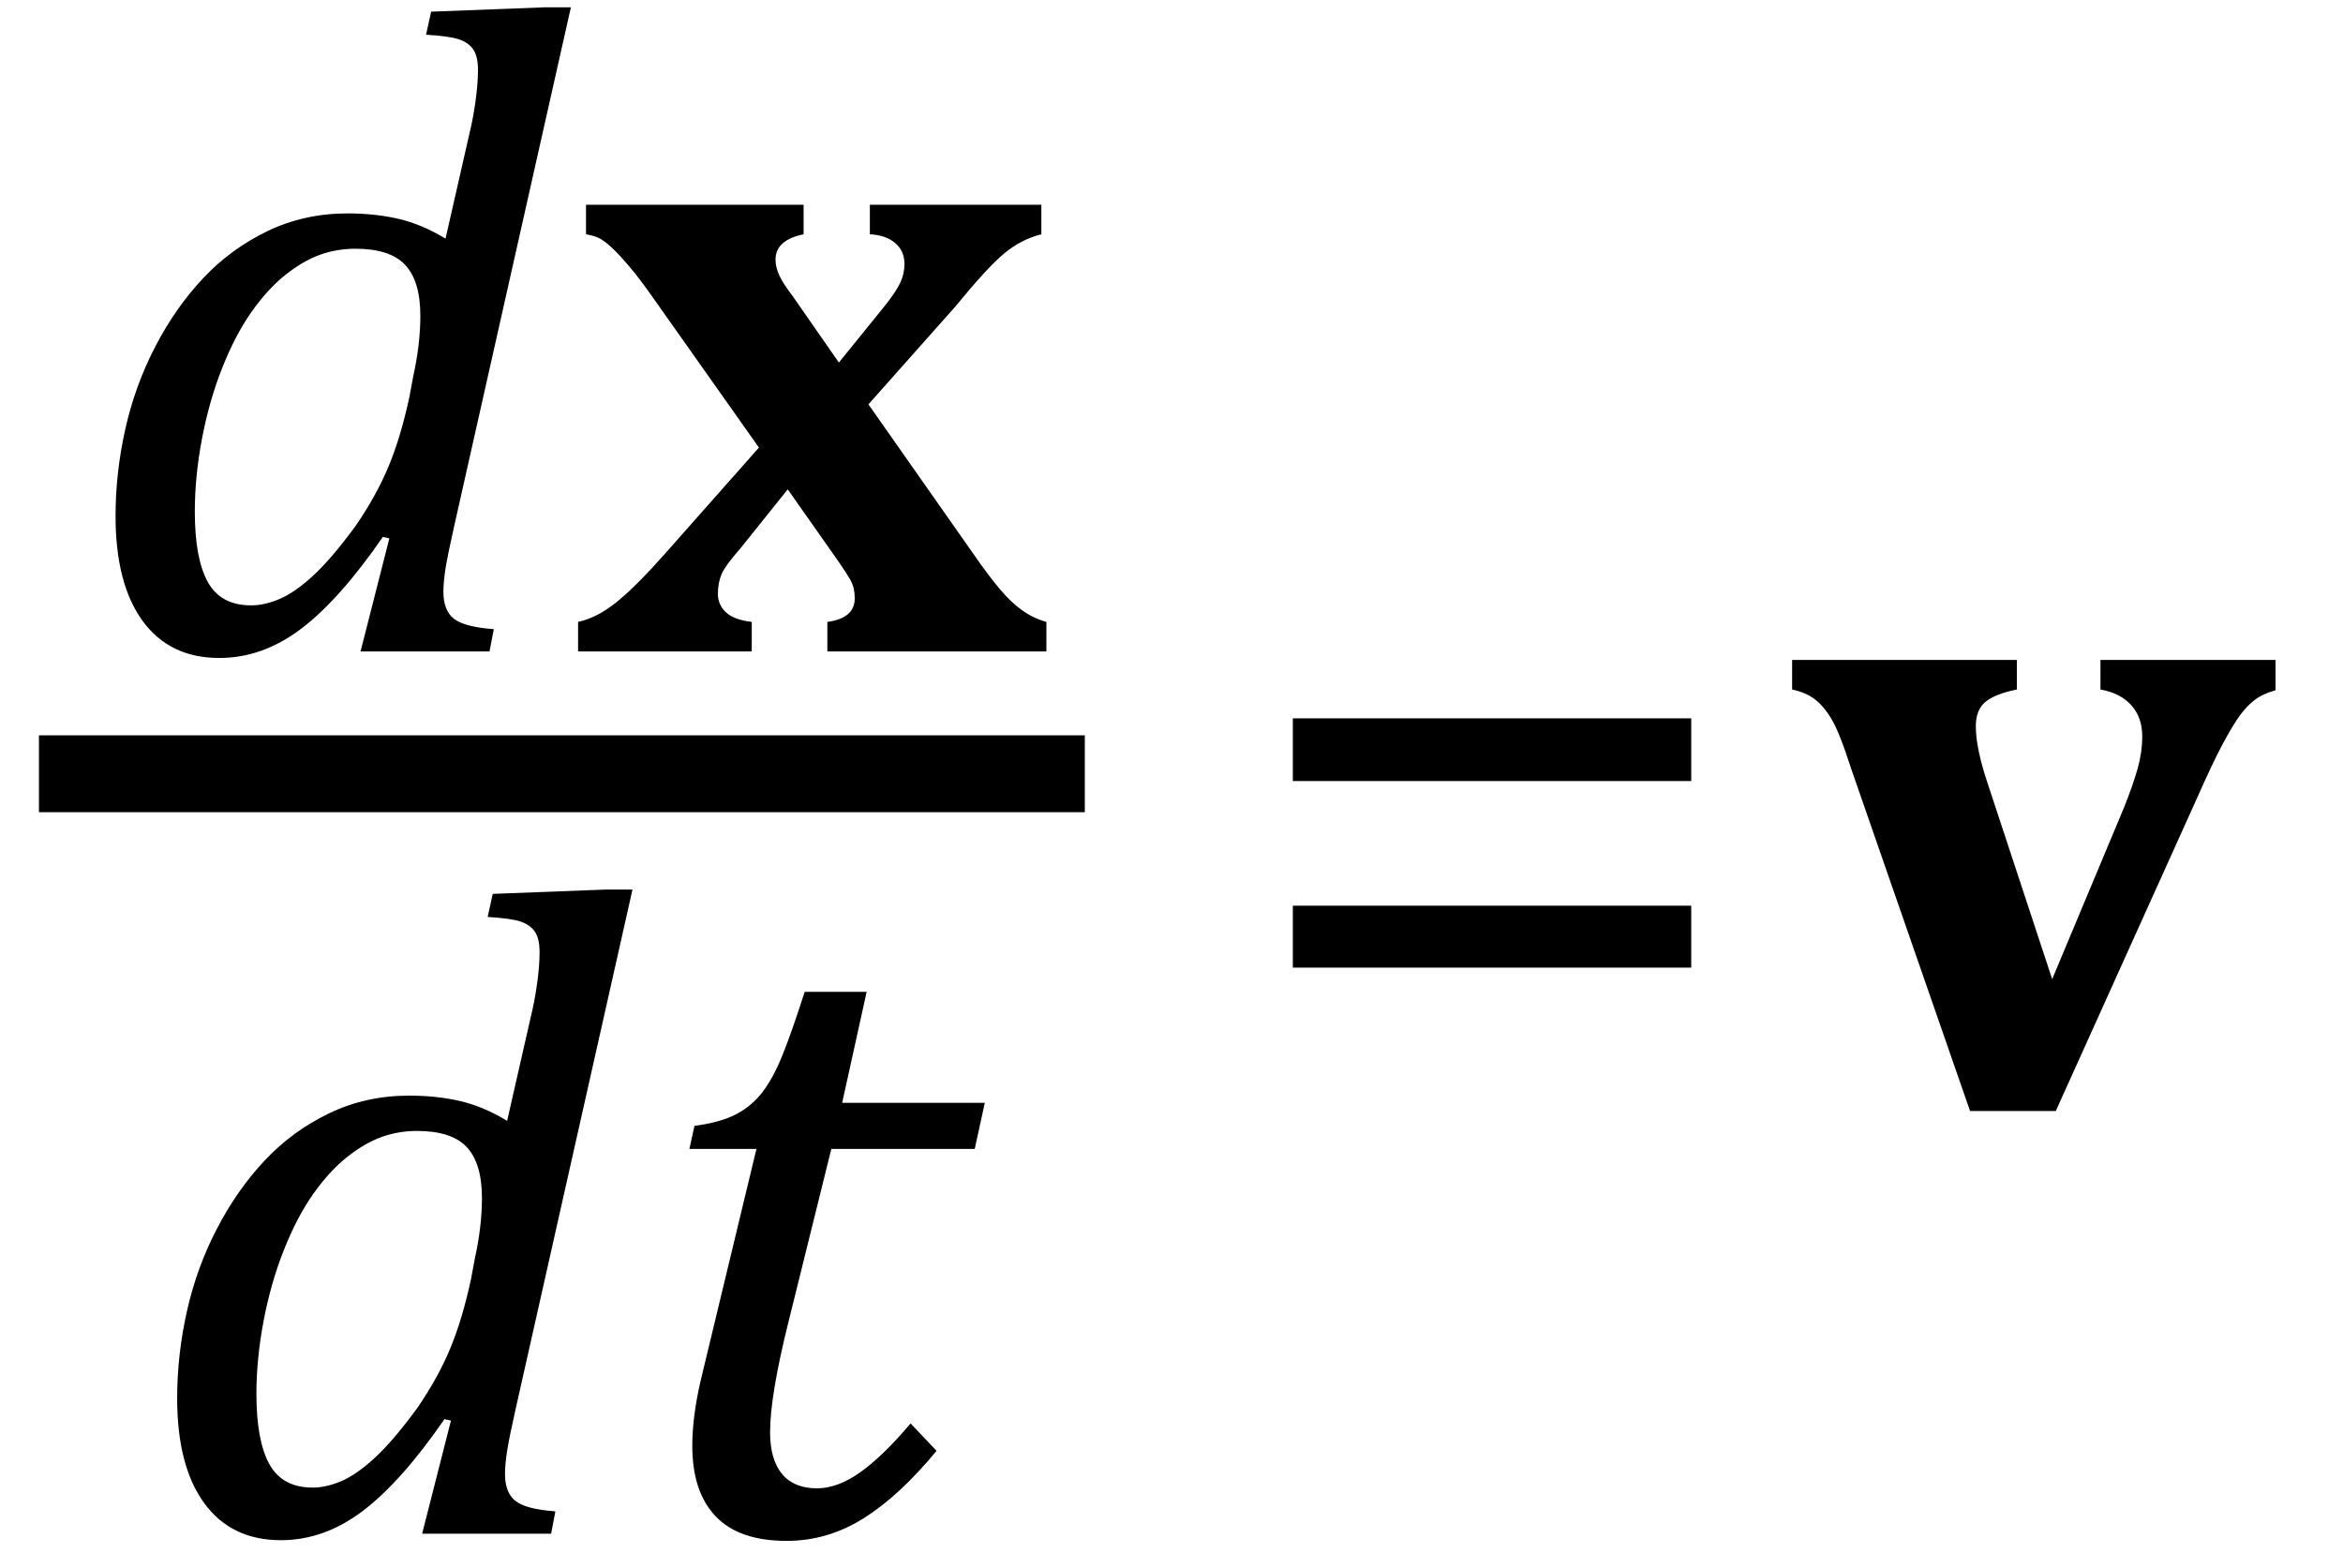
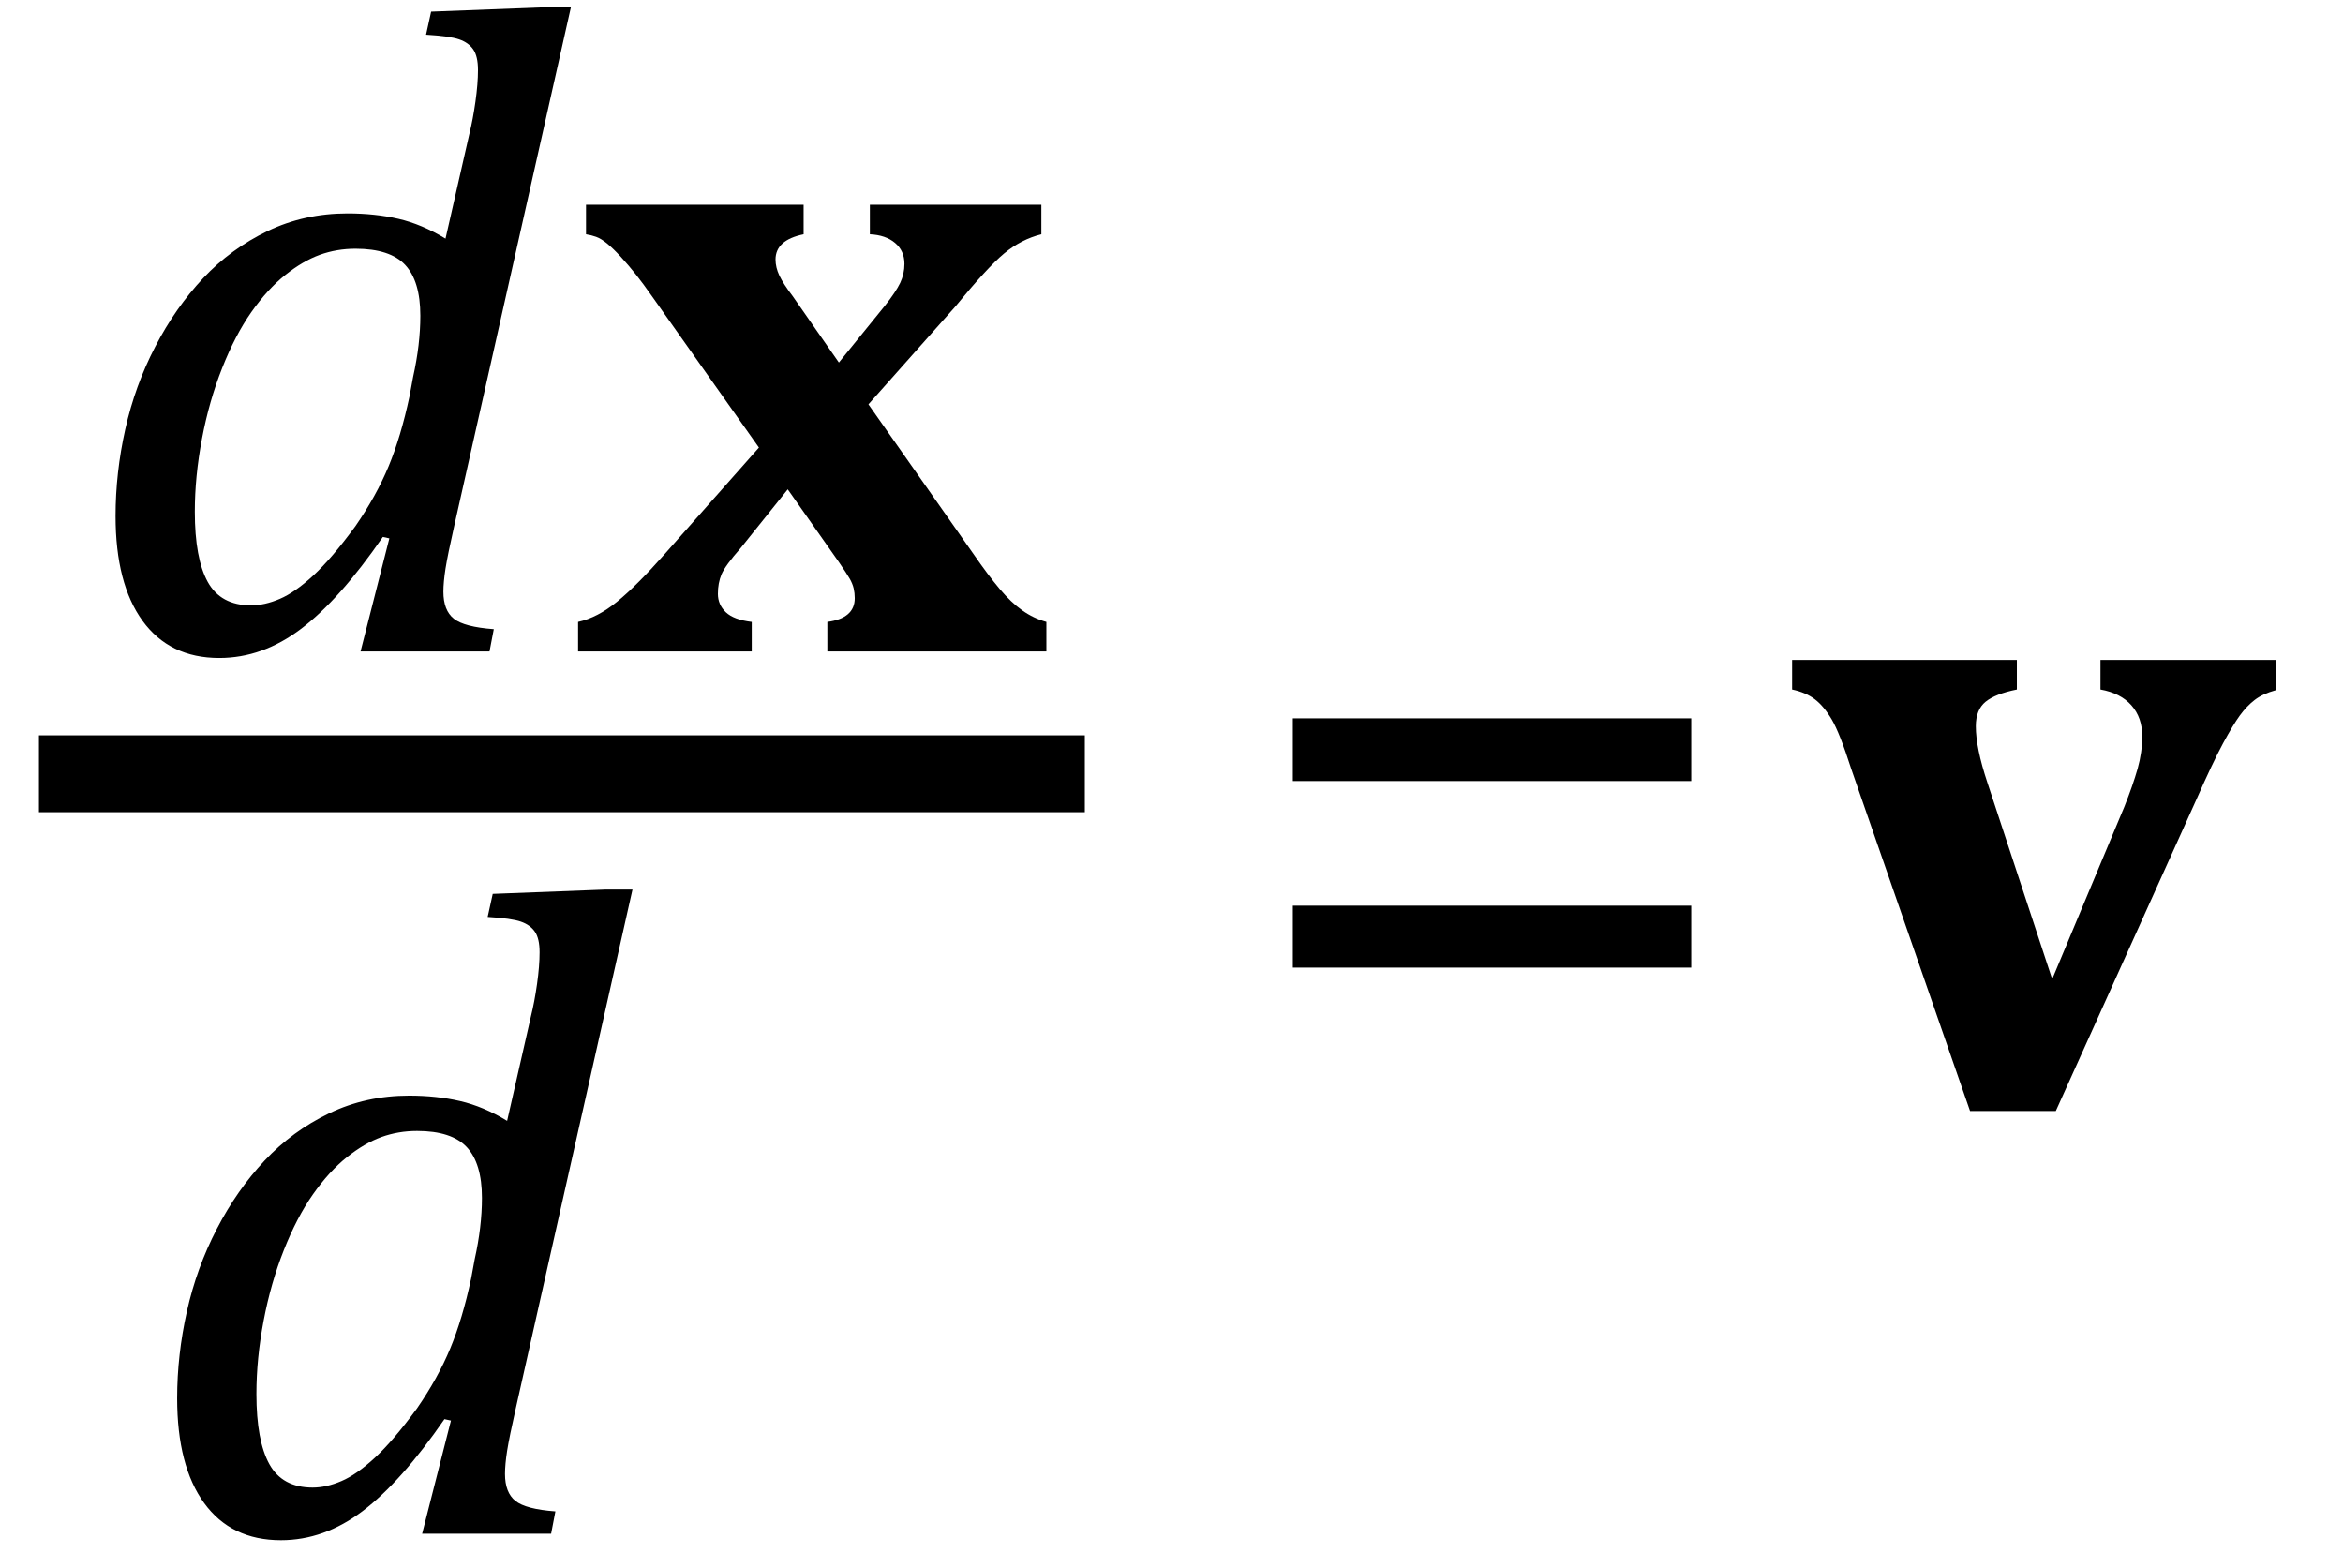
<svg xmlns="http://www.w3.org/2000/svg" stroke-dasharray="none" shape-rendering="auto" font-family="'Dialog'" width="50.813" text-rendering="auto" fill-opacity="1" contentScriptType="text/ecmascript" color-interpolation="auto" color-rendering="auto" preserveAspectRatio="xMidYMid meet" font-size="12" fill="black" stroke="black" image-rendering="auto" stroke-miterlimit="10" zoomAndPan="magnify" version="1.0" stroke-linecap="square" stroke-linejoin="miter" contentStyleType="text/css" font-style="normal" height="34" stroke-width="1" stroke-dashoffset="0" font-weight="normal" stroke-opacity="1" y="-10">
  <defs id="genericDefs" />
  <g>
    <g text-rendering="optimizeLegibility" stroke-width="1.667" color-interpolation="linearRGB" color-rendering="optimizeQuality" image-rendering="optimizeQuality">
      <line y2="16.78" fill="none" x1="1.678" x2="22.693" y1="16.78" />
      <path d="M8.5 -11.219 Q8.578 -11.531 8.633 -11.922 Q8.688 -12.312 8.688 -12.609 Q8.688 -12.906 8.586 -13.055 Q8.484 -13.203 8.281 -13.273 Q8.078 -13.344 7.562 -13.375 L7.672 -13.875 L10.125 -13.969 L10.703 -13.969 L8.172 -2.719 Q8.031 -2.094 7.984 -1.797 Q7.938 -1.5 7.938 -1.297 Q7.938 -0.891 8.164 -0.711 Q8.391 -0.531 9.031 -0.484 L8.938 0 L6.141 0 L6.766 -2.453 L6.625 -2.484 Q5.688 -1.125 4.852 -0.492 Q4.016 0.141 3.078 0.141 Q2 0.141 1.414 -0.664 Q0.828 -1.469 0.828 -2.938 Q0.828 -3.875 1.039 -4.82 Q1.25 -5.766 1.688 -6.609 Q2.125 -7.453 2.727 -8.094 Q3.328 -8.734 4.125 -9.117 Q4.922 -9.5 5.859 -9.5 Q6.453 -9.5 6.961 -9.383 Q7.469 -9.266 7.984 -8.953 L8.5 -11.219 ZM7.281 -5.953 Q7.438 -6.656 7.438 -7.281 Q7.438 -8.031 7.109 -8.383 Q6.781 -8.734 6.031 -8.734 Q5.625 -8.734 5.258 -8.602 Q4.891 -8.469 4.508 -8.164 Q4.125 -7.859 3.773 -7.359 Q3.422 -6.859 3.141 -6.148 Q2.859 -5.438 2.703 -4.617 Q2.547 -3.797 2.547 -3.031 Q2.547 -2.016 2.828 -1.508 Q3.109 -1 3.766 -1 Q4.062 -1 4.391 -1.141 Q4.719 -1.281 5.117 -1.648 Q5.516 -2.016 6.031 -2.719 Q6.484 -3.375 6.75 -4.016 Q7.016 -4.656 7.203 -5.531 L7.281 -5.953 Z" stroke-width="1" transform="translate(1.678,14.128)" stroke="none" />
    </g>
    <g text-rendering="optimizeLegibility" transform="translate(12.381,14.128)" color-rendering="optimizeQuality" color-interpolation="linearRGB" image-rendering="optimizeQuality">
      <path d="M6.453 -5.359 L8.734 -2.109 Q9.047 -1.656 9.297 -1.359 Q9.547 -1.062 9.789 -0.891 Q10.031 -0.719 10.312 -0.641 L10.312 0 L5.562 0 L5.562 -0.641 Q6.156 -0.719 6.156 -1.156 Q6.156 -1.266 6.133 -1.367 Q6.109 -1.469 6.047 -1.578 Q5.984 -1.688 5.812 -1.938 L4.703 -3.516 L3.688 -2.25 Q3.344 -1.859 3.266 -1.672 Q3.188 -1.484 3.188 -1.25 Q3.188 -1.016 3.359 -0.852 Q3.531 -0.688 3.922 -0.641 L3.922 0 L0.156 0 L0.156 -0.641 Q0.578 -0.734 1 -1.078 Q1.422 -1.422 2.031 -2.109 L4.078 -4.422 L1.781 -7.672 Q1.562 -7.984 1.406 -8.18 Q1.25 -8.375 1.086 -8.555 Q0.922 -8.734 0.789 -8.844 Q0.656 -8.953 0.547 -8.992 Q0.438 -9.031 0.328 -9.047 L0.328 -9.688 L5.047 -9.688 L5.047 -9.047 Q4.438 -8.922 4.438 -8.5 Q4.438 -8.328 4.523 -8.148 Q4.609 -7.969 4.812 -7.703 L5.812 -6.266 L6.812 -7.5 Q7.047 -7.797 7.141 -7.992 Q7.234 -8.188 7.234 -8.406 Q7.234 -8.688 7.031 -8.859 Q6.828 -9.031 6.484 -9.047 L6.484 -9.688 L10.203 -9.688 L10.203 -9.047 Q9.766 -8.938 9.398 -8.633 Q9.031 -8.328 8.328 -7.469 L6.453 -5.359 Z" stroke="none" />
    </g>
    <g text-rendering="optimizeLegibility" transform="translate(3.014,33.26)" color-rendering="optimizeQuality" color-interpolation="linearRGB" image-rendering="optimizeQuality">
      <path d="M8.5 -11.219 Q8.578 -11.531 8.633 -11.922 Q8.688 -12.312 8.688 -12.609 Q8.688 -12.906 8.586 -13.055 Q8.484 -13.203 8.281 -13.273 Q8.078 -13.344 7.562 -13.375 L7.672 -13.875 L10.125 -13.969 L10.703 -13.969 L8.172 -2.719 Q8.031 -2.094 7.984 -1.797 Q7.938 -1.5 7.938 -1.297 Q7.938 -0.891 8.164 -0.711 Q8.391 -0.531 9.031 -0.484 L8.938 0 L6.141 0 L6.766 -2.453 L6.625 -2.484 Q5.688 -1.125 4.852 -0.492 Q4.016 0.141 3.078 0.141 Q2 0.141 1.414 -0.664 Q0.828 -1.469 0.828 -2.938 Q0.828 -3.875 1.039 -4.82 Q1.25 -5.766 1.688 -6.609 Q2.125 -7.453 2.727 -8.094 Q3.328 -8.734 4.125 -9.117 Q4.922 -9.5 5.859 -9.5 Q6.453 -9.5 6.961 -9.383 Q7.469 -9.266 7.984 -8.953 L8.5 -11.219 ZM7.281 -5.953 Q7.438 -6.656 7.438 -7.281 Q7.438 -8.031 7.109 -8.383 Q6.781 -8.734 6.031 -8.734 Q5.625 -8.734 5.258 -8.602 Q4.891 -8.469 4.508 -8.164 Q4.125 -7.859 3.773 -7.359 Q3.422 -6.859 3.141 -6.148 Q2.859 -5.438 2.703 -4.617 Q2.547 -3.797 2.547 -3.031 Q2.547 -2.016 2.828 -1.508 Q3.109 -1 3.766 -1 Q4.062 -1 4.391 -1.141 Q4.719 -1.281 5.117 -1.648 Q5.516 -2.016 6.031 -2.719 Q6.484 -3.375 6.75 -4.016 Q7.016 -4.656 7.203 -5.531 L7.281 -5.953 Z" stroke="none" />
    </g>
    <g text-rendering="optimizeLegibility" transform="translate(13.717,33.26)" color-rendering="optimizeQuality" color-interpolation="linearRGB" image-rendering="optimizeQuality">
-       <path d="M6.594 -1.797 Q5.797 -0.828 5.016 -0.336 Q4.234 0.156 3.344 0.156 Q2.312 0.156 1.805 -0.375 Q1.297 -0.906 1.297 -1.906 Q1.297 -2.516 1.469 -3.281 L2.688 -8.344 L1.234 -8.344 L1.344 -8.844 Q1.922 -8.922 2.258 -9.102 Q2.594 -9.281 2.82 -9.578 Q3.047 -9.875 3.242 -10.352 Q3.438 -10.828 3.734 -11.75 L5.078 -11.75 L4.547 -9.344 L7.641 -9.344 L7.422 -8.344 L4.312 -8.344 L3.375 -4.562 Q2.984 -2.984 2.984 -2.203 Q2.984 -1.609 3.242 -1.297 Q3.5 -0.984 4 -0.984 Q4.453 -0.984 4.945 -1.336 Q5.438 -1.688 6.031 -2.391 L6.594 -1.797 Z" stroke="none" />
-     </g>
+       </g>
    <g text-rendering="optimizeLegibility" transform="translate(26.819,24)" color-rendering="optimizeQuality" color-interpolation="linearRGB" image-rendering="optimizeQuality">
      <path d="M1.219 -7.062 L1.219 -8.422 L9.859 -8.422 L9.859 -7.062 L1.219 -7.062 ZM1.219 -3.016 L1.219 -4.359 L9.859 -4.359 L9.859 -3.016 L1.219 -3.016 Z" stroke="none" />
    </g>
    <g text-rendering="optimizeLegibility" transform="translate(38.678,24)" color-rendering="optimizeQuality" color-interpolation="linearRGB" image-rendering="optimizeQuality">
      <path d="M5.062 -9.688 L5.062 -9.047 Q4.594 -8.953 4.383 -8.781 Q4.172 -8.609 4.172 -8.25 Q4.172 -7.781 4.422 -7.031 L5.828 -2.766 L7.391 -6.5 Q7.578 -6.969 7.68 -7.328 Q7.781 -7.688 7.781 -8.031 Q7.781 -8.438 7.547 -8.703 Q7.312 -8.969 6.875 -9.047 L6.875 -9.688 L10.672 -9.688 L10.672 -9.031 Q10.391 -8.953 10.219 -8.82 Q10.047 -8.688 9.898 -8.484 Q9.75 -8.281 9.531 -7.875 Q9.312 -7.469 8.953 -6.656 L5.906 0.094 L4.047 0.094 L1.469 -7.328 Q1.219 -8.109 1.047 -8.398 Q0.875 -8.688 0.68 -8.836 Q0.484 -8.984 0.188 -9.047 L0.188 -9.688 L5.062 -9.688 Z" stroke="none" />
    </g>
  </g>
</svg>